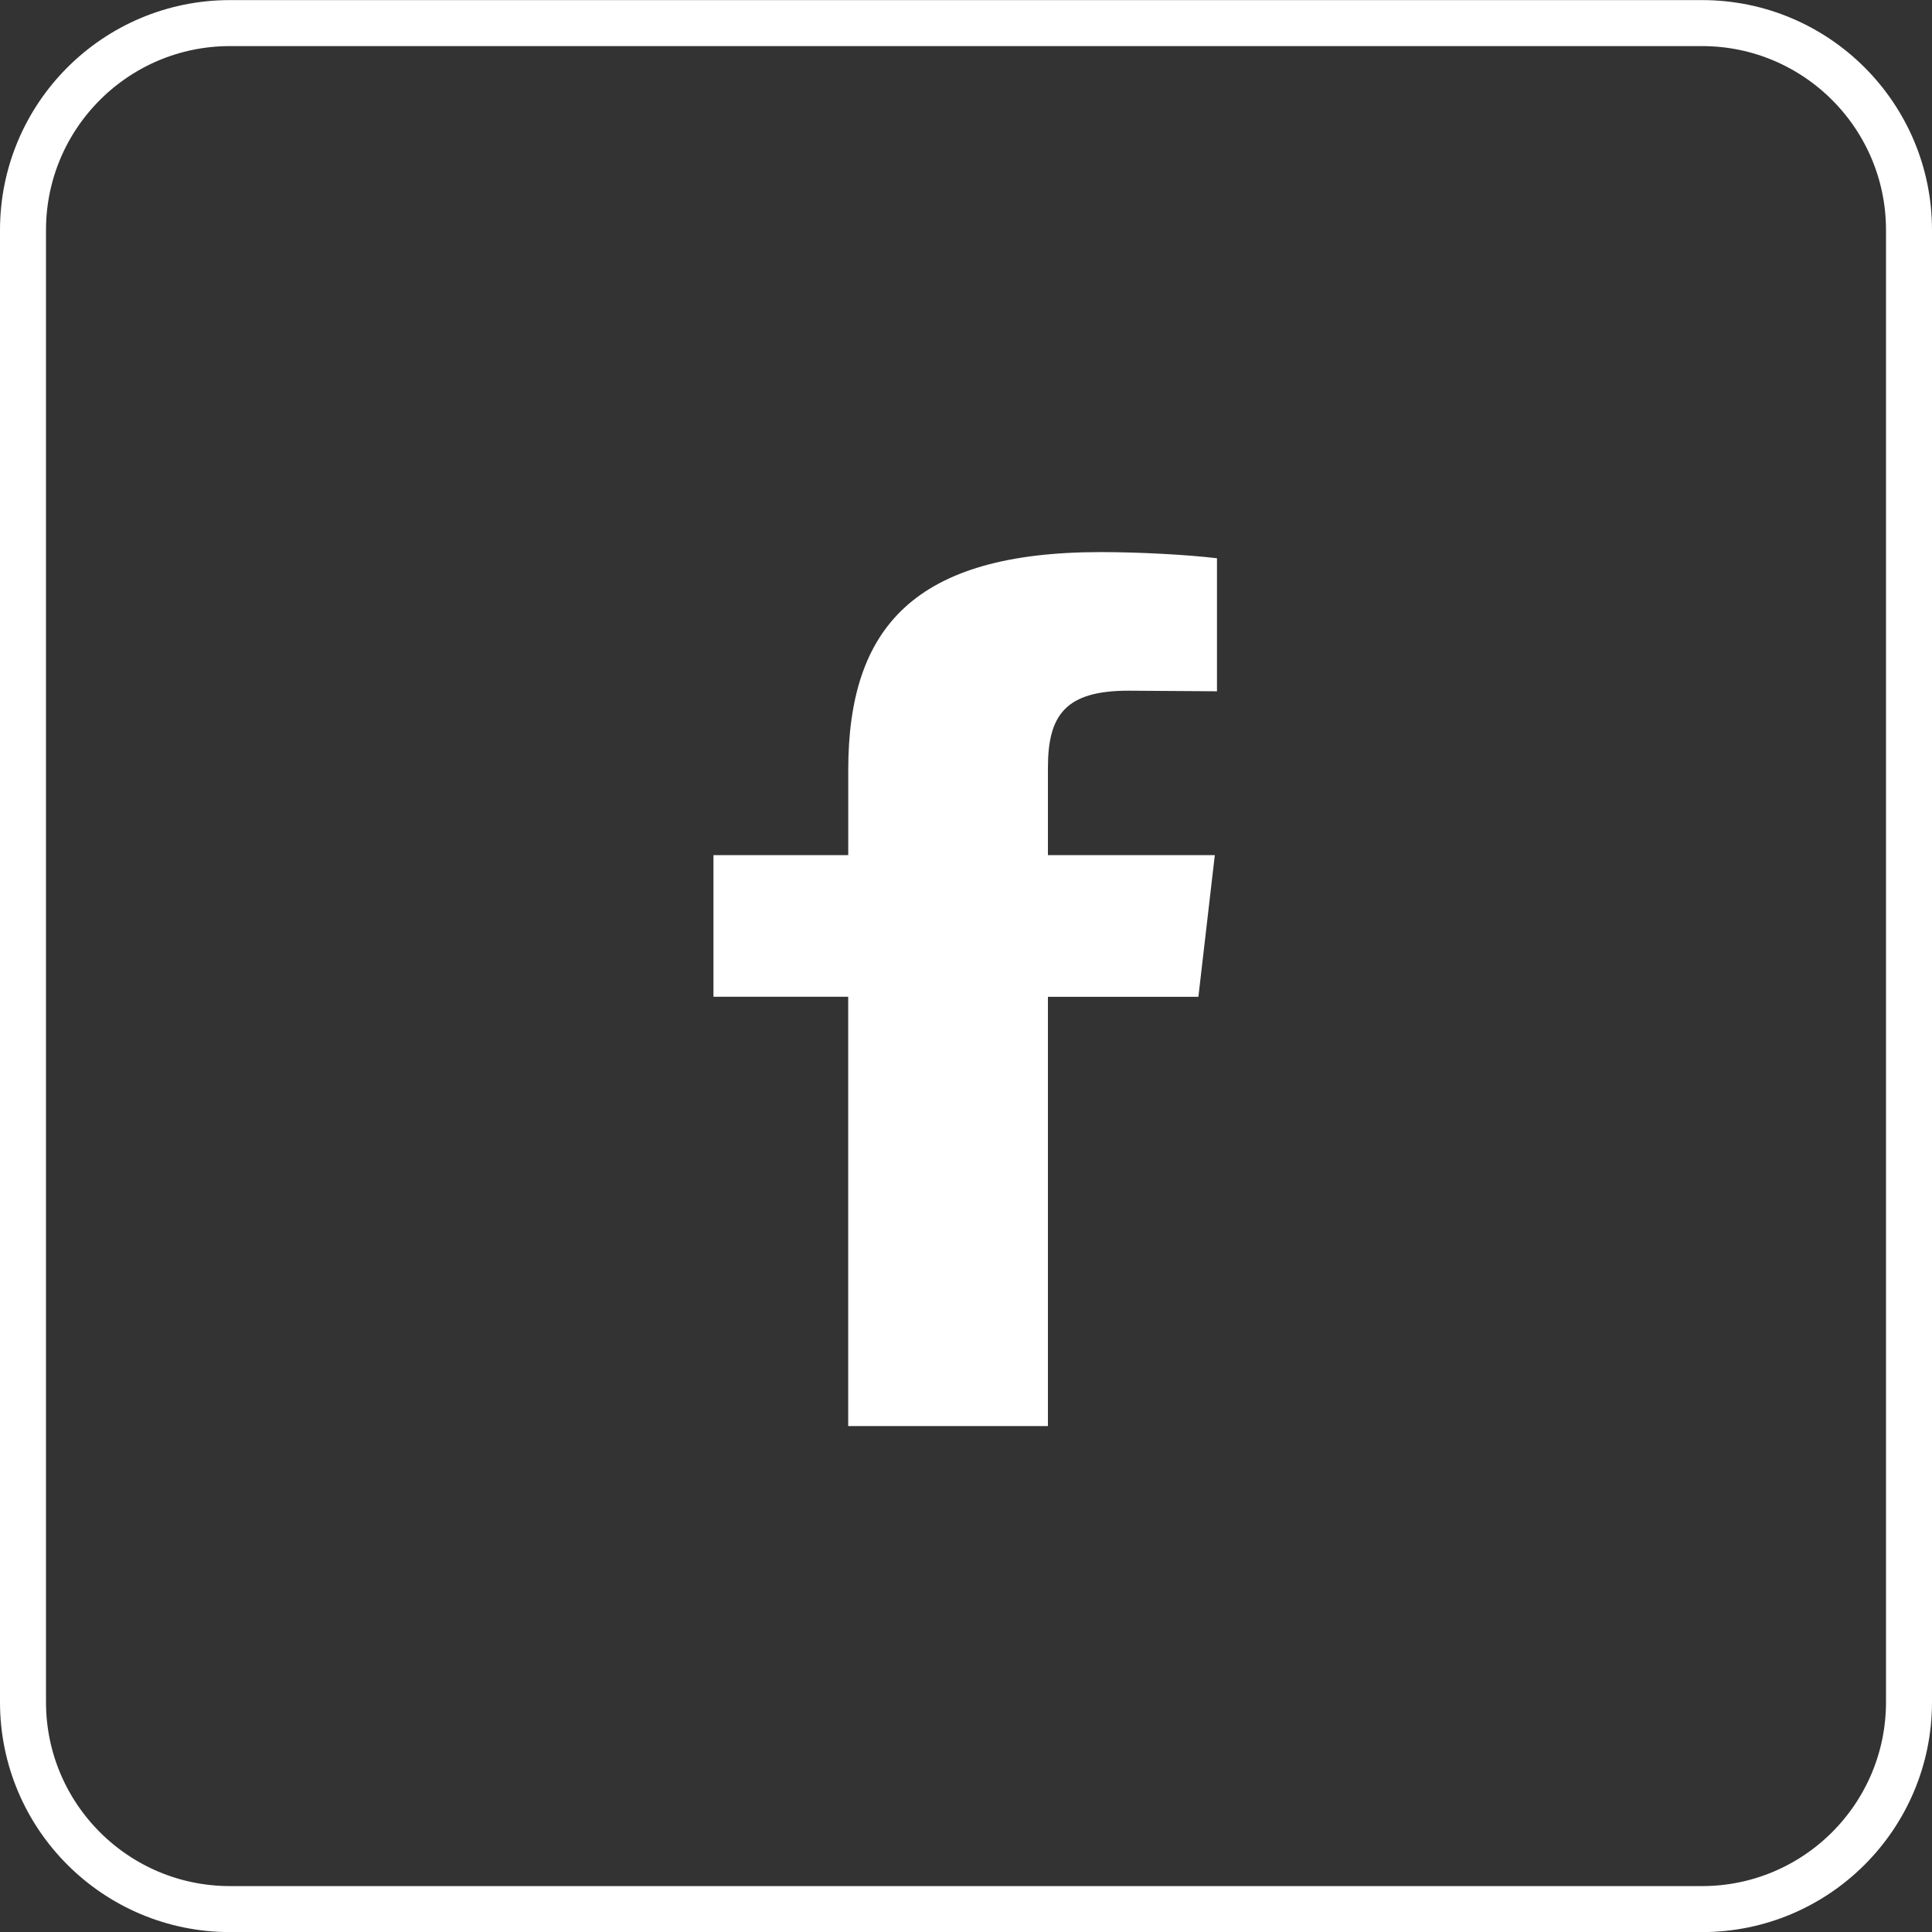
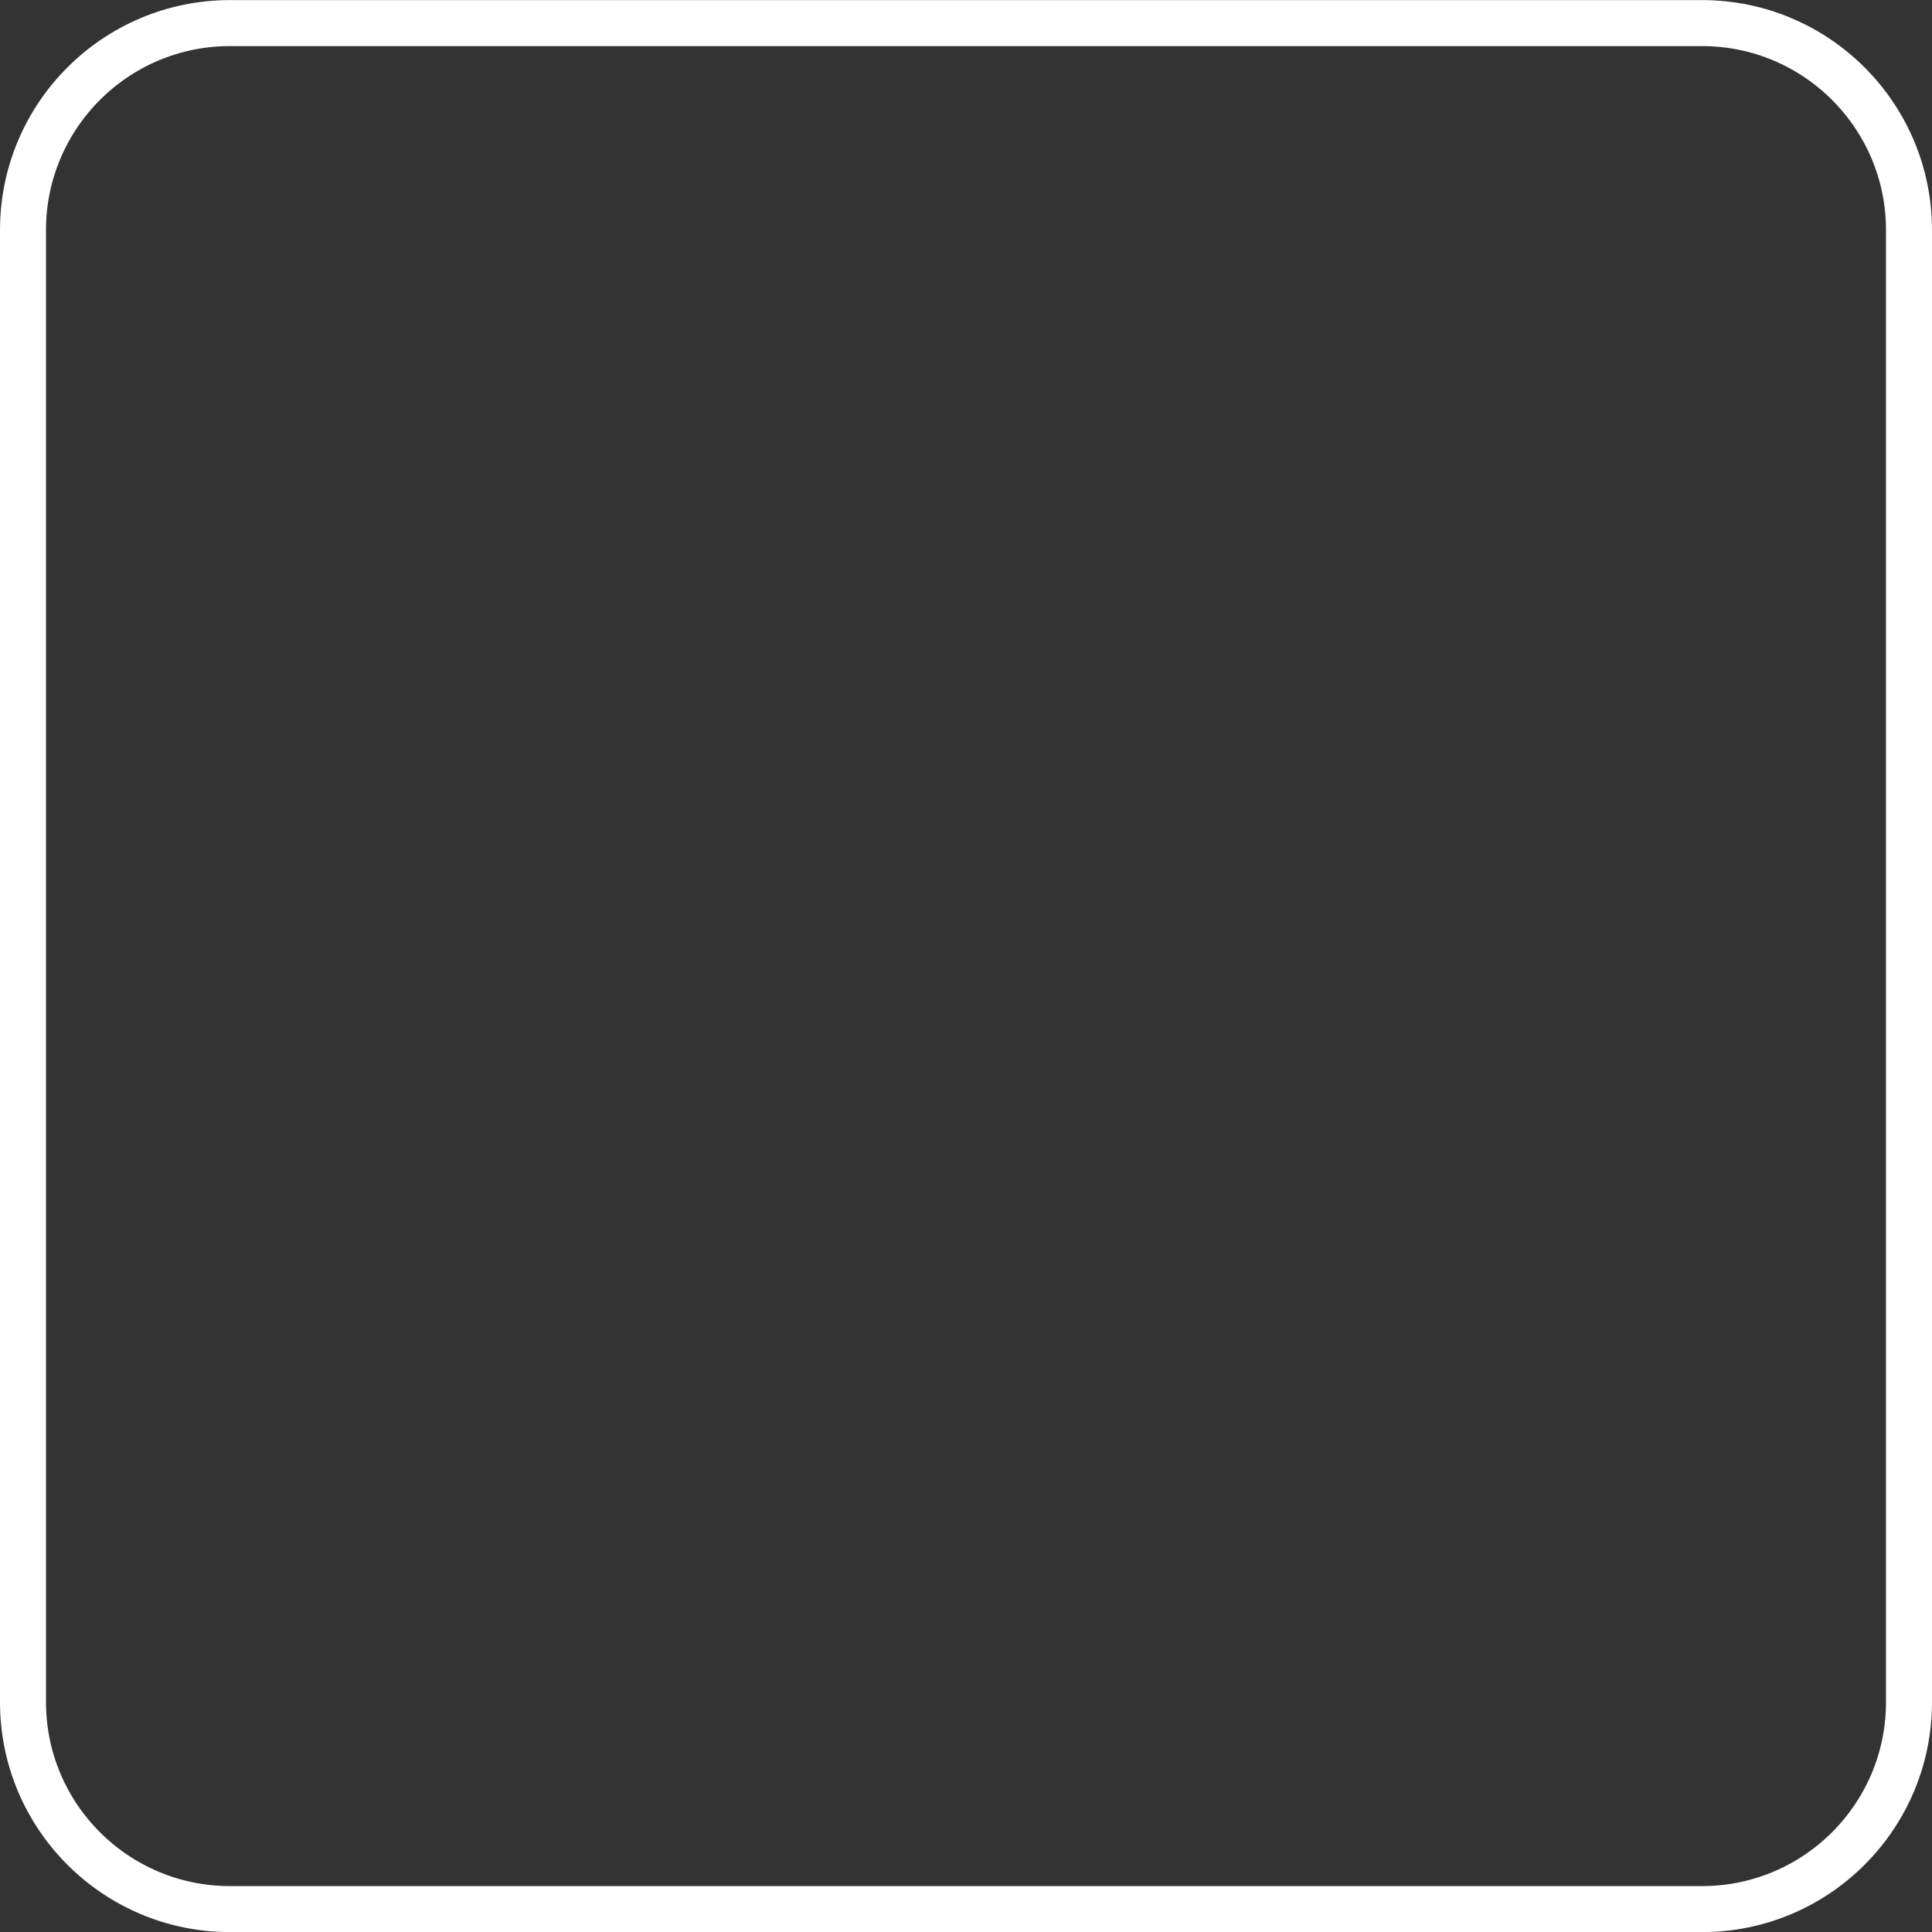
<svg xmlns="http://www.w3.org/2000/svg" width="42" height="42" viewBox="0 0 42 42" fill="none">
  <rect x="0" y="0" width="42" height="42" fill="#333333" stroke="none" />
  <path d="M0.5 5.002C0.5 2.517 2.515 0.502 5 0.502H37C39.485 0.502 41.5 2.517 41.5 5.002V37.002C41.5 39.487 39.485 41.502 37 41.502H5C2.515 41.502 0.5 39.487 0.5 37.002V5.002Z" stroke="white" />
  <g clip-path="url(#clip0_2007_1161)">
-     <path d="M24.533 15.015C23.169 15.015 22.781 15.537 22.781 16.689V18.59H26.409L26.052 21.67H22.781V31.002H18.439V21.669H15.51V18.59H18.44V16.742C18.44 13.635 19.883 12.002 23.929 12.002C24.797 12.002 25.836 12.061 26.456 12.136V15.028" fill="white" />
+     <path d="M24.533 15.015C23.169 15.015 22.781 15.537 22.781 16.689V18.59H26.409L26.052 21.67H22.781V31.002H18.439V21.669H15.51V18.59H18.44V16.742C24.797 12.002 25.836 12.061 26.456 12.136V15.028" fill="white" />
  </g>
  <defs>
    <clipPath id="clip0_2007_1161">
-       <rect width="12" height="19" fill="white" transform="translate(15 12.002)" />
-     </clipPath>
+       </clipPath>
  </defs>
</svg>